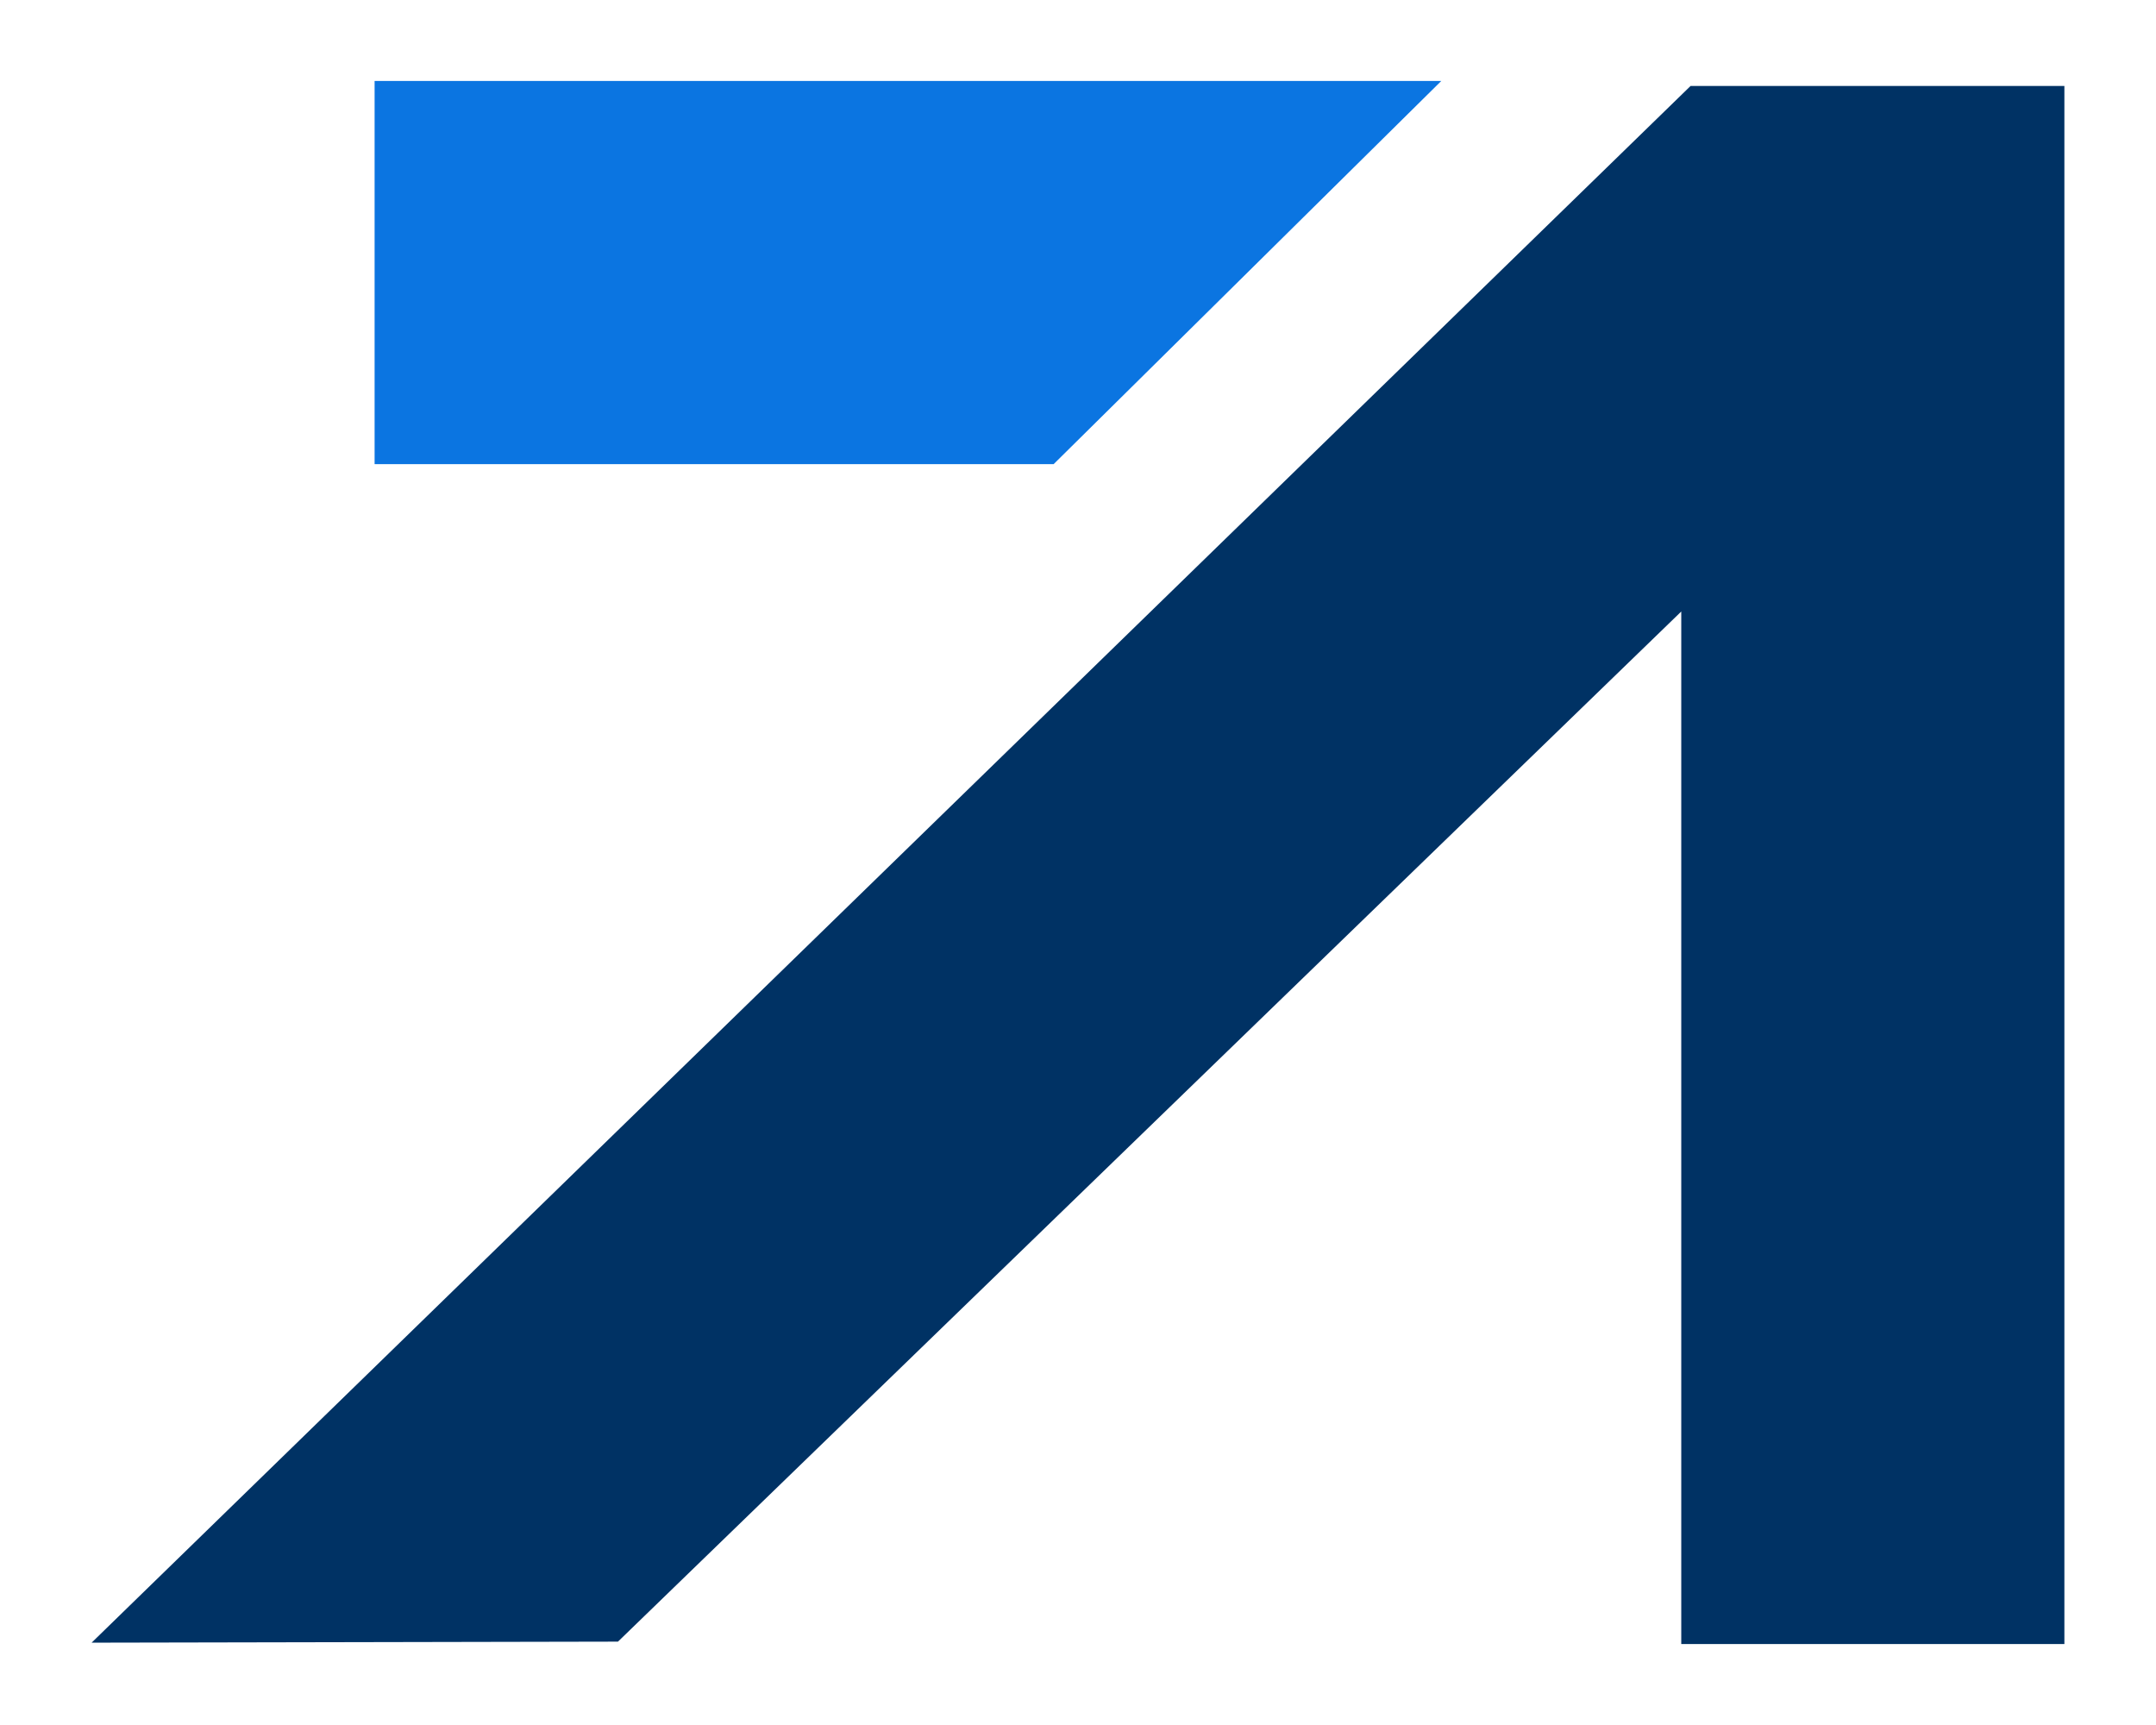
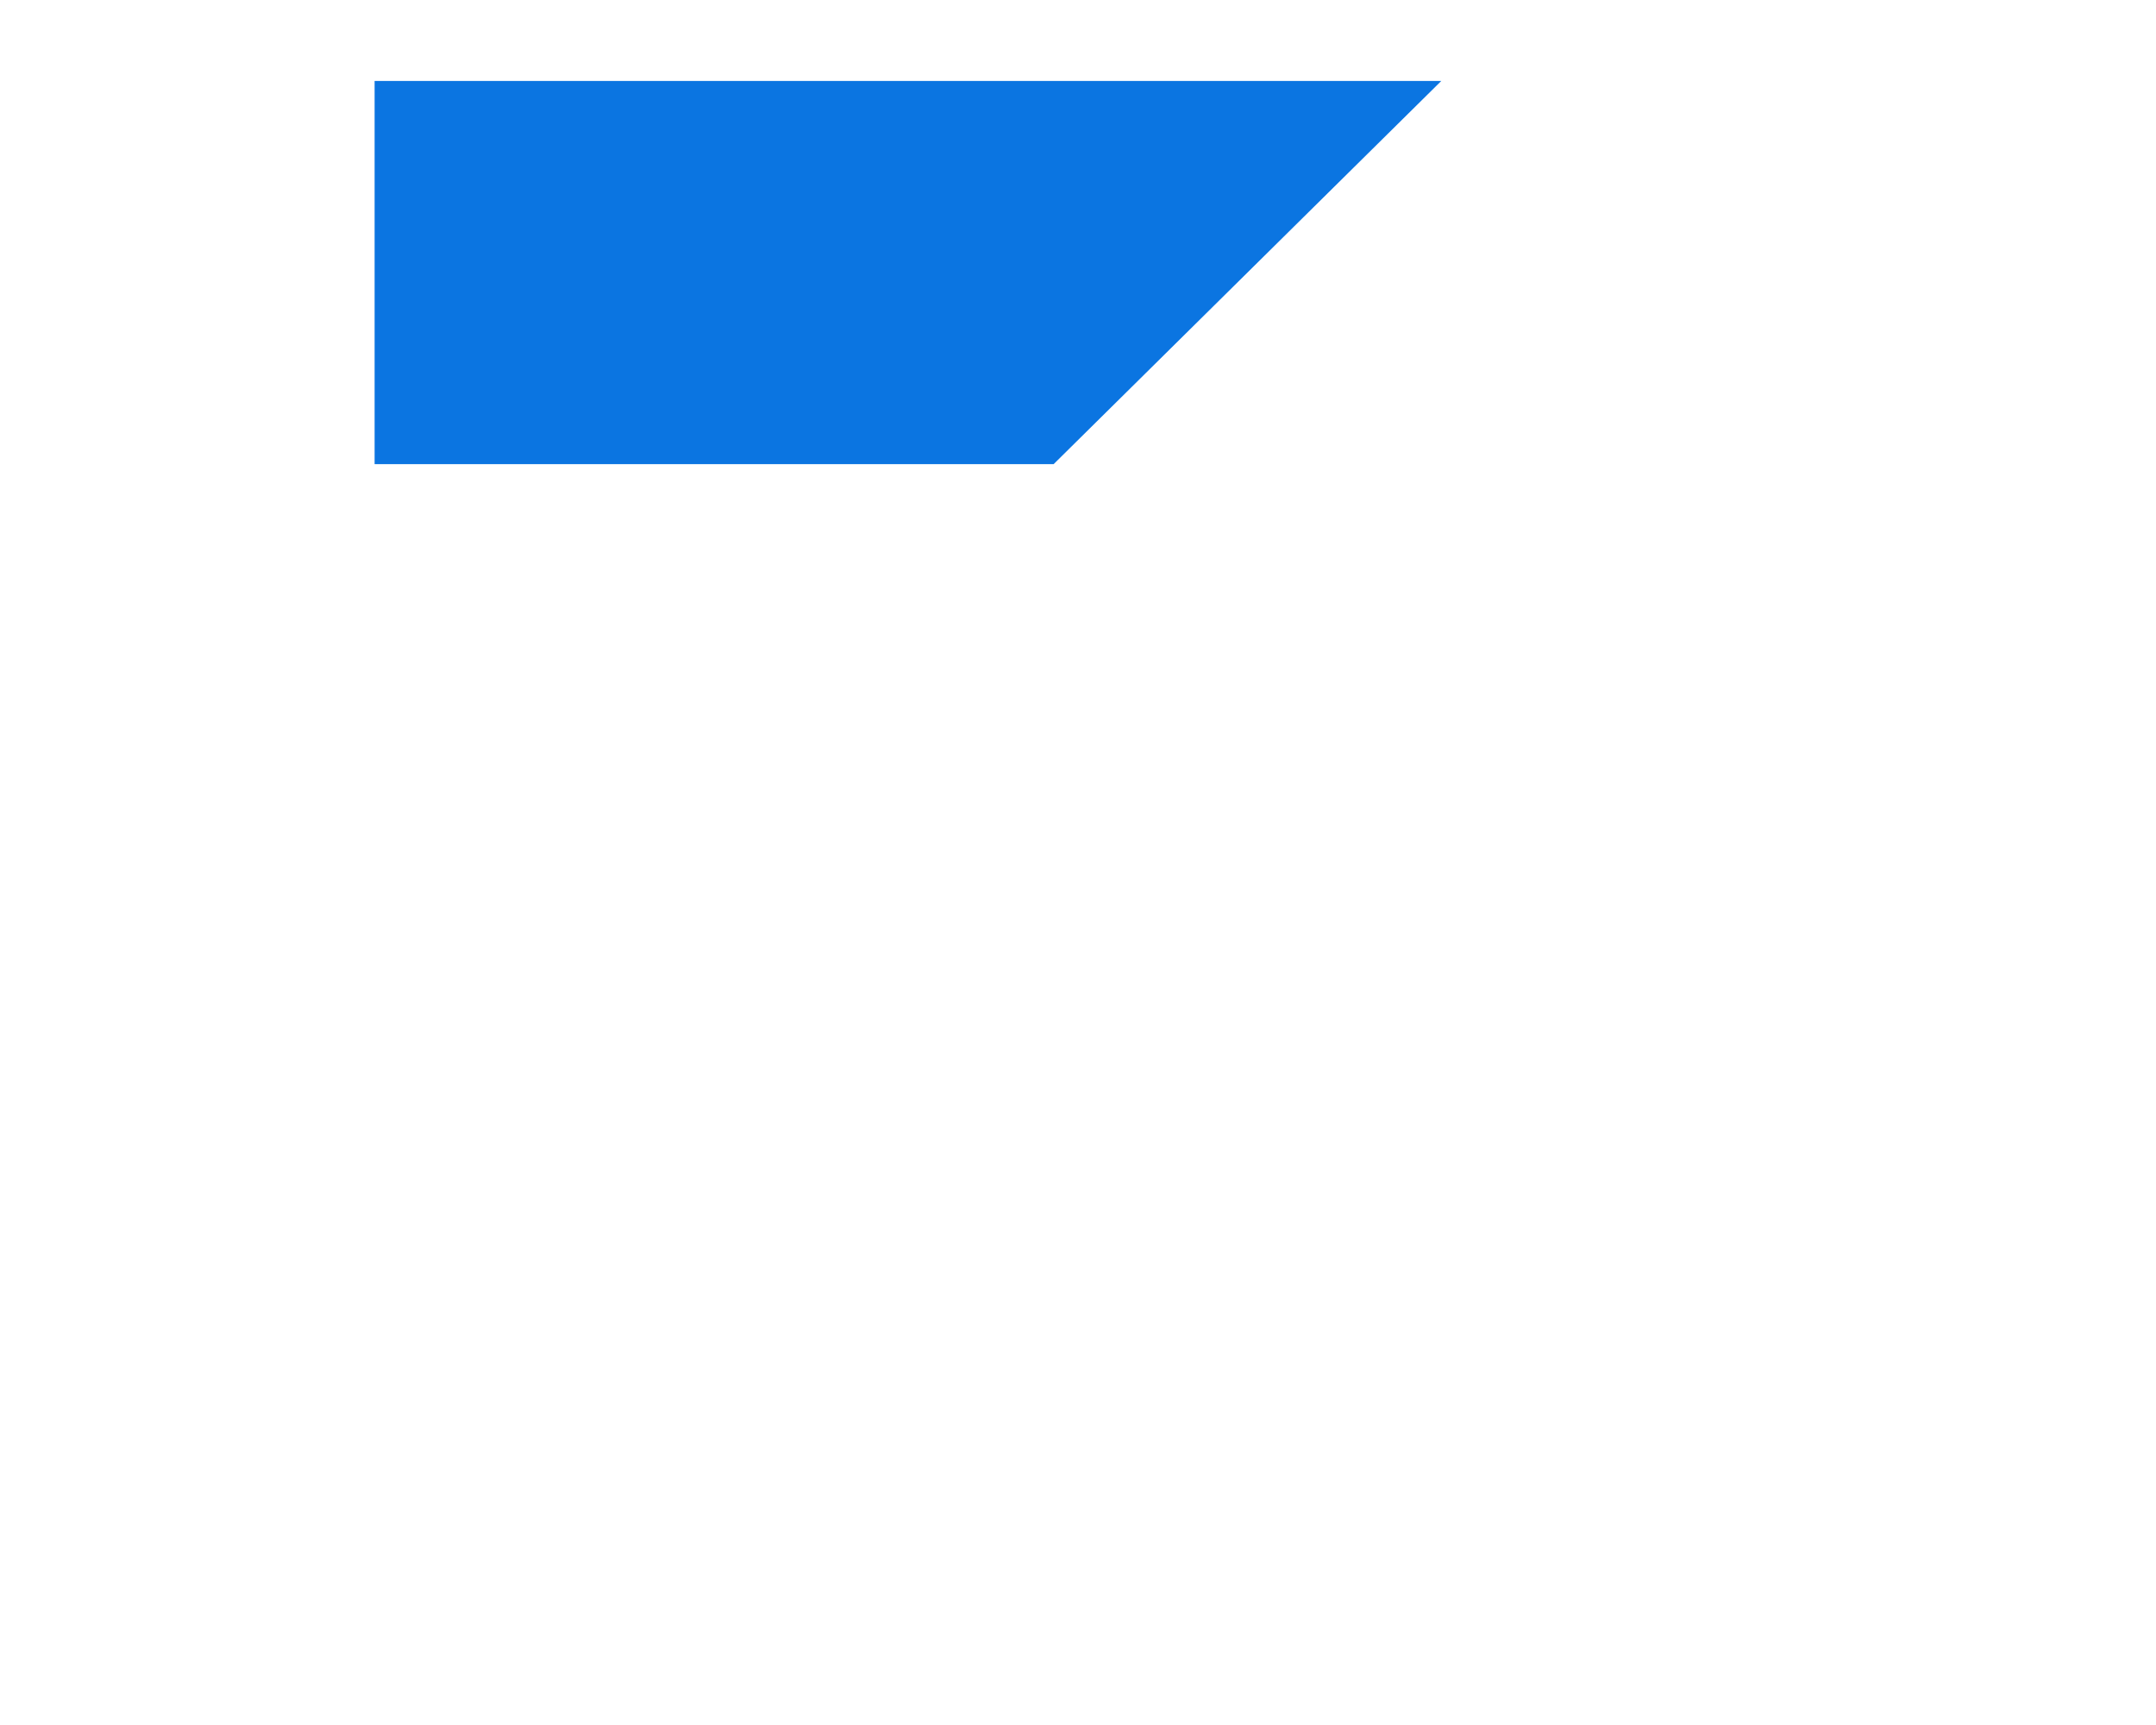
<svg xmlns="http://www.w3.org/2000/svg" id="Layer_1" data-name="Layer 1" viewBox="0 0 875 700">
  <defs>
    <style>
      .cls-1 {
        fill: #0b75e1;
      }

      .cls-2 {
        fill: #003264;
      }

      @media (prefers-color-scheme: dark) {
        .cls-2 {
          fill: #ffffff;
        }
      }
    </style>
  </defs>
-   <polygon class="cls-2" points="37.18 666.59 250.8 666.17 682.33 248.15 682.33 667.15 837.82 667.15 837.82 34.89 686.1 34.89 37.18 666.59" />
  <polygon class="cls-1" points="584.94 32.85 152.03 32.85 152.03 188.34 427.62 188.34 584.94 32.85" />
</svg>